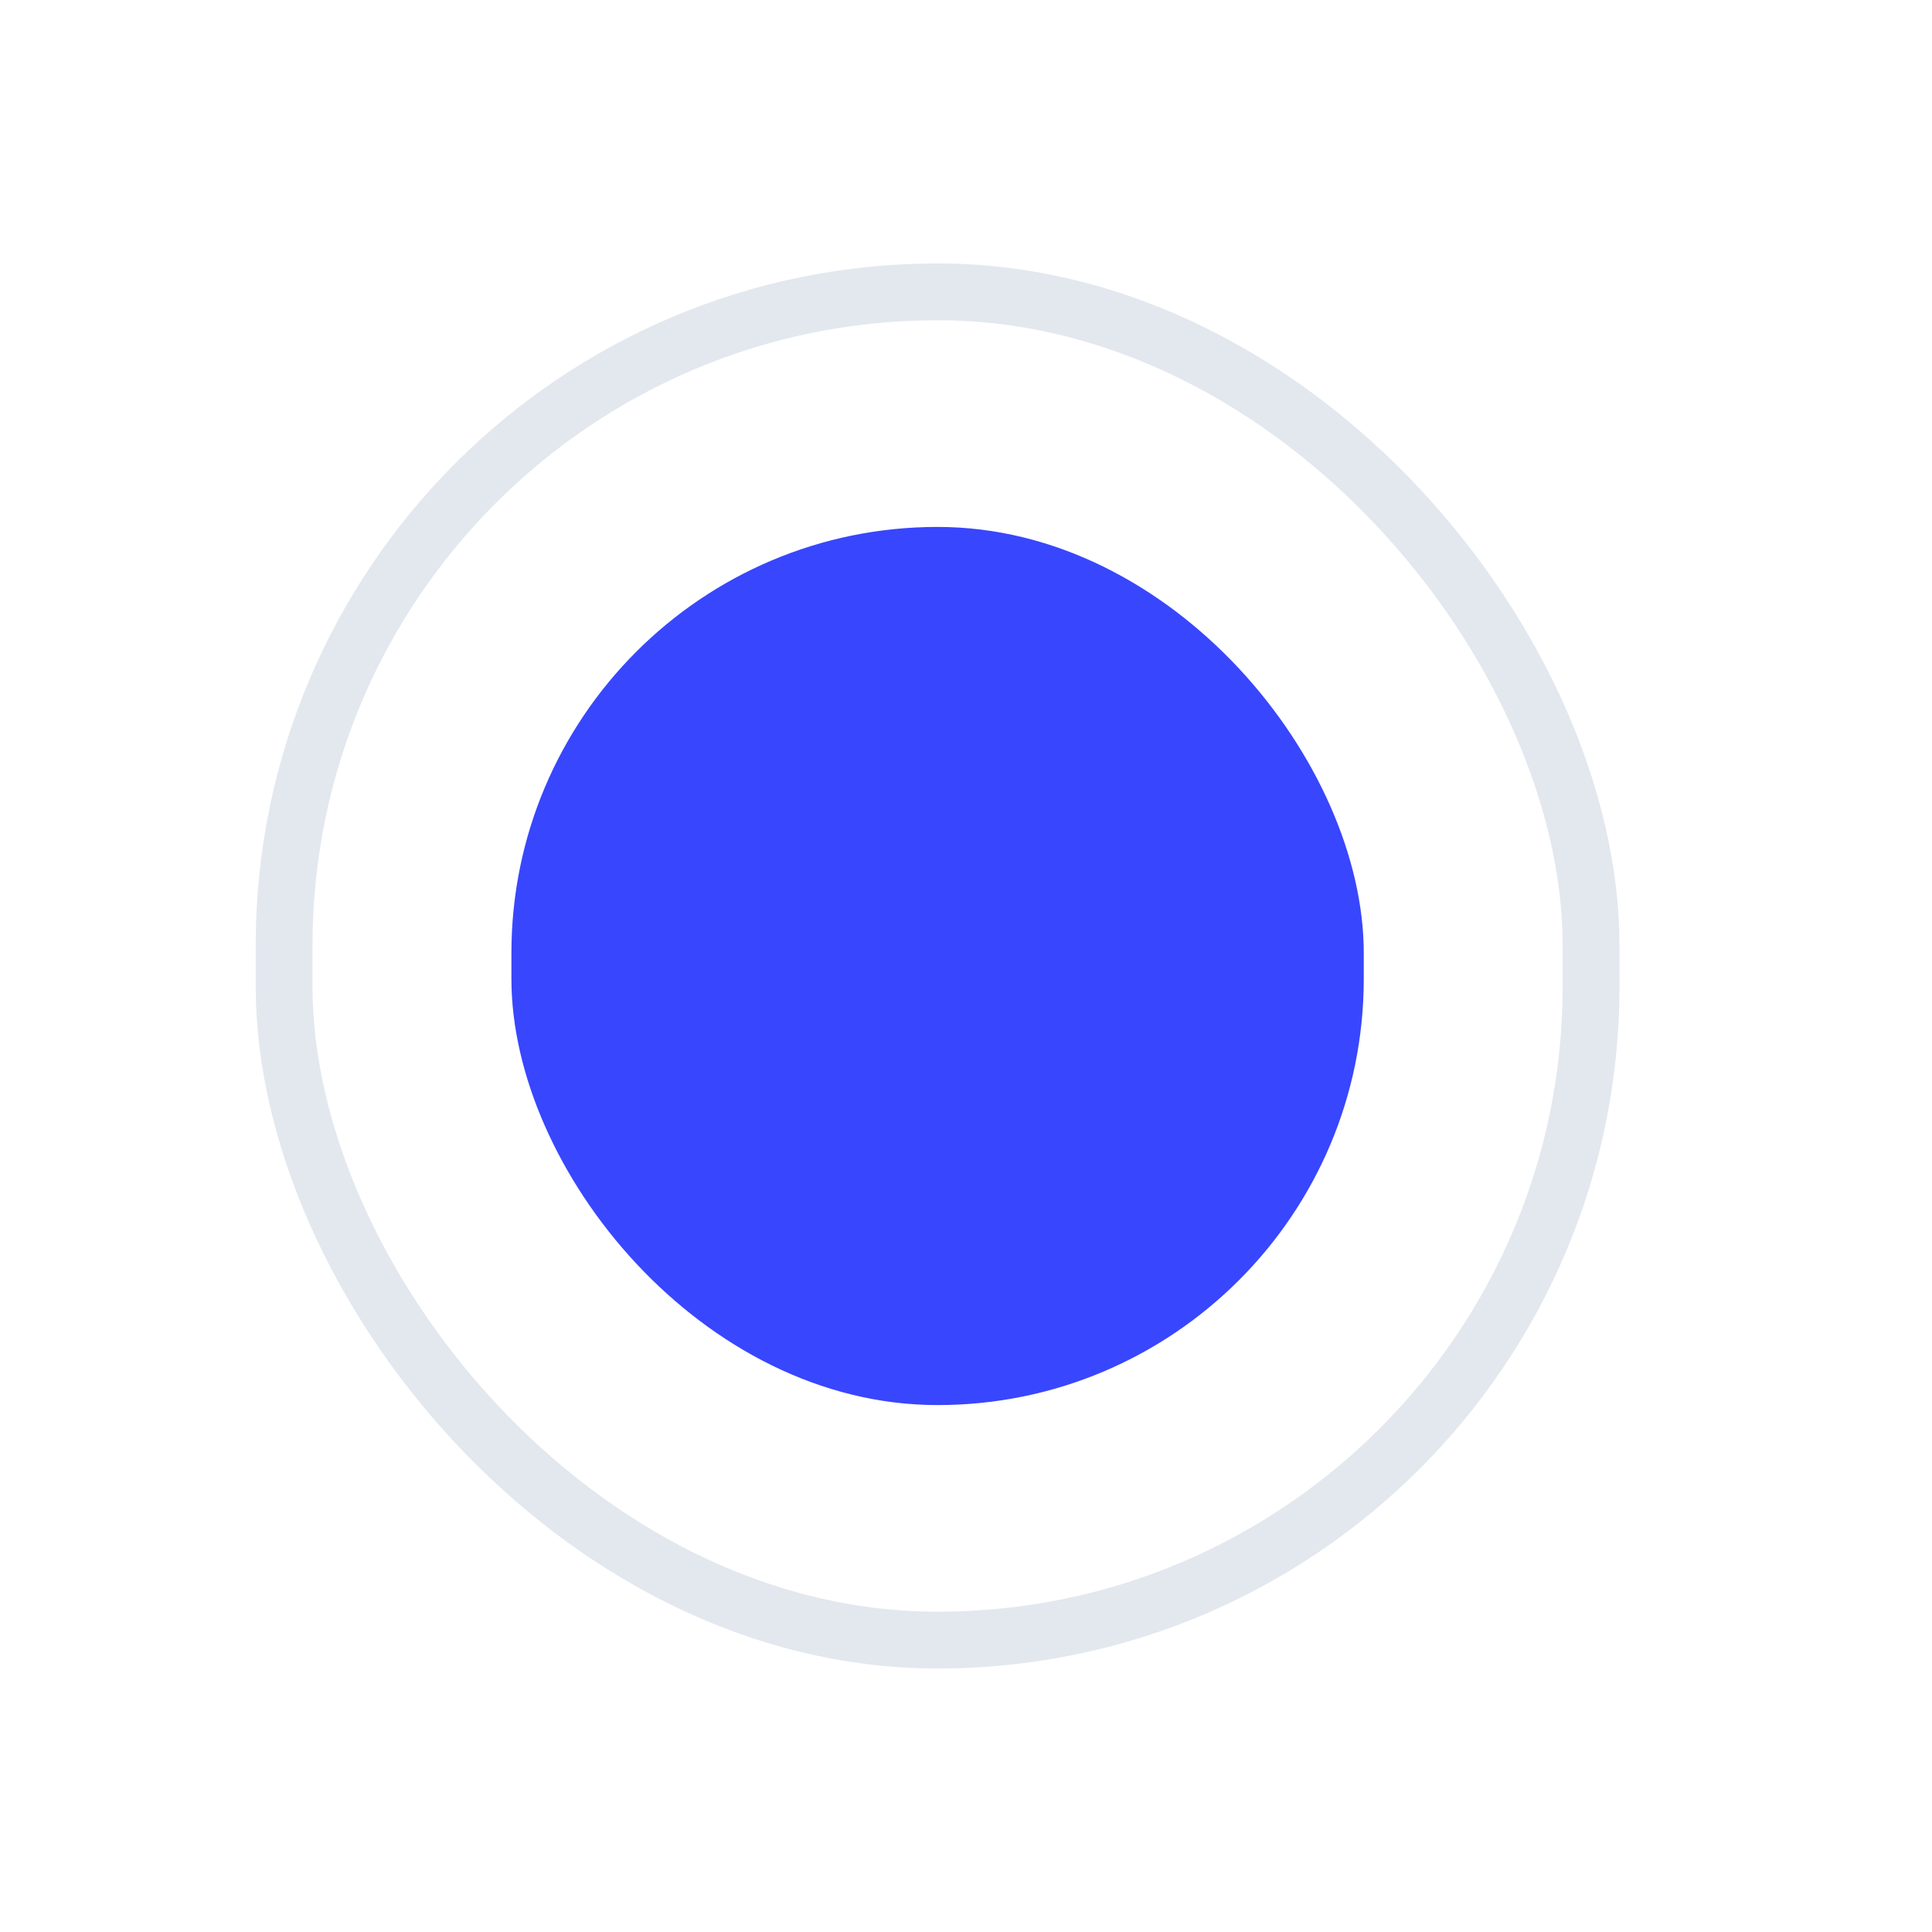
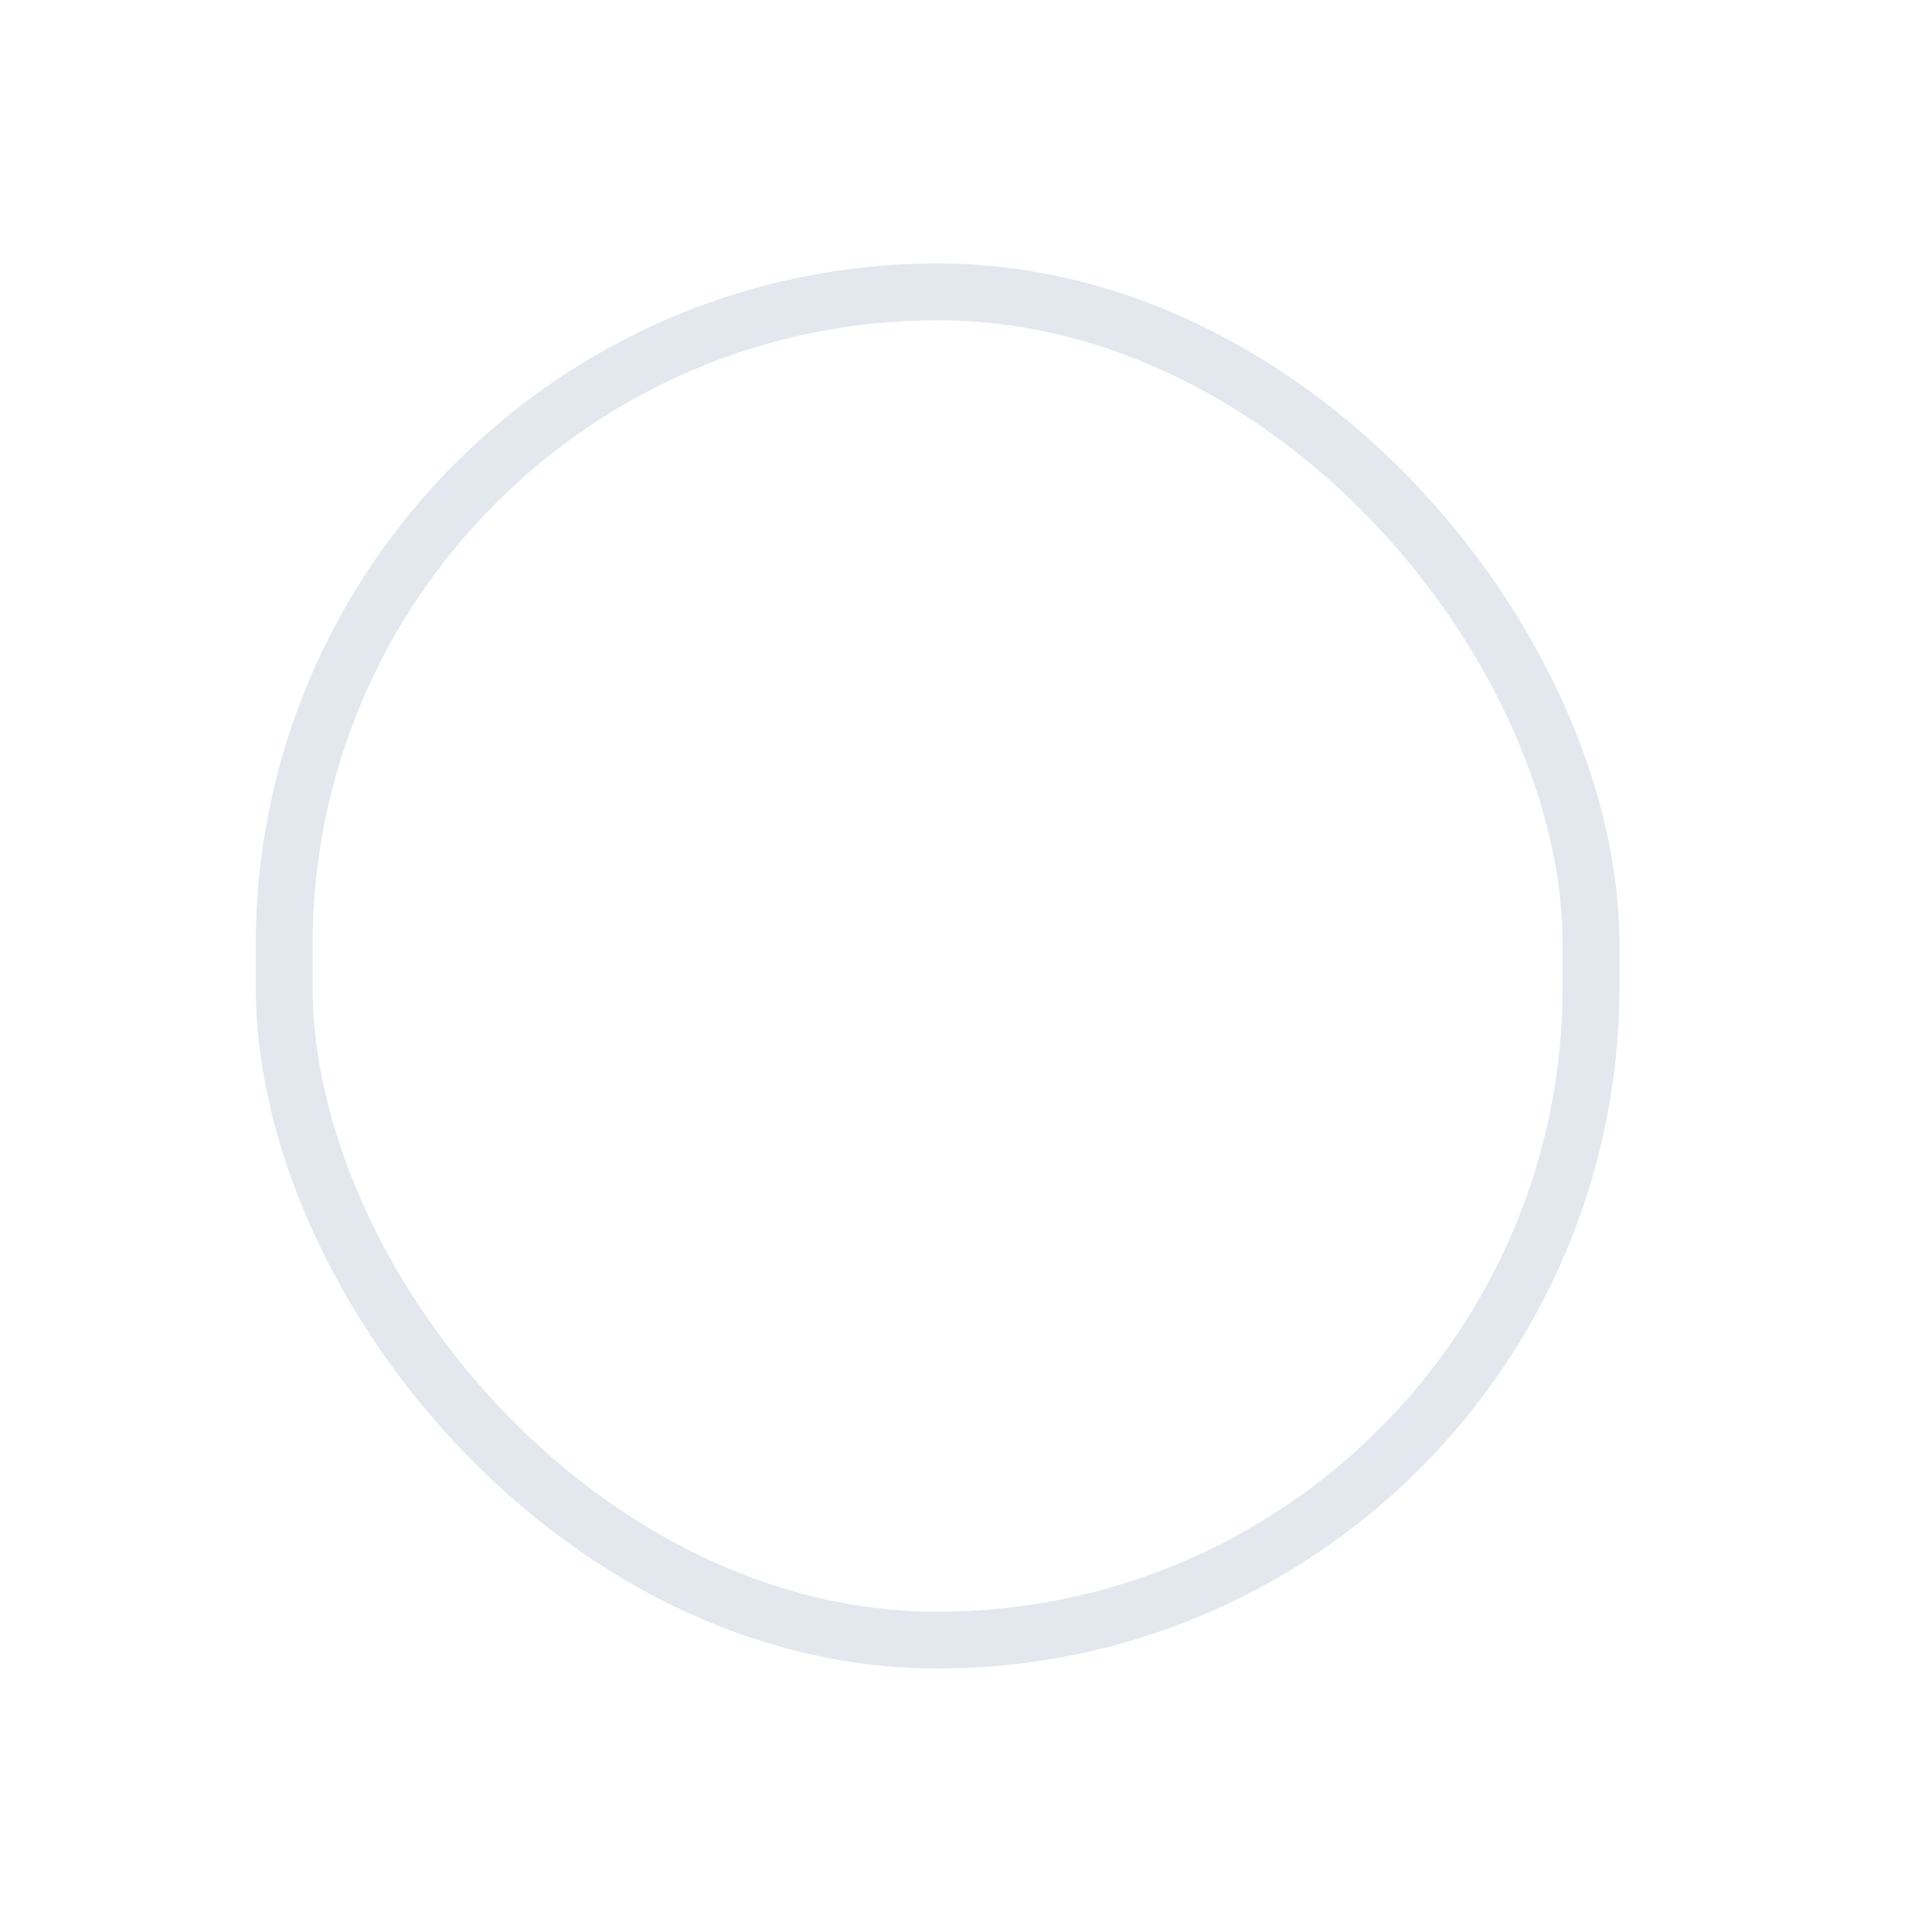
<svg xmlns="http://www.w3.org/2000/svg" width="34" height="34" viewBox="0 0 34 34" fill="none">
  <rect width="34" height="34" fill="white" />
-   <rect x="9" y="9.273" width="15" height="15.454" rx="7.5" fill="#3846FE" />
  <rect x="5" y="5.136" width="23" height="23.727" rx="11.5" stroke="#E3E8EF" />
</svg>